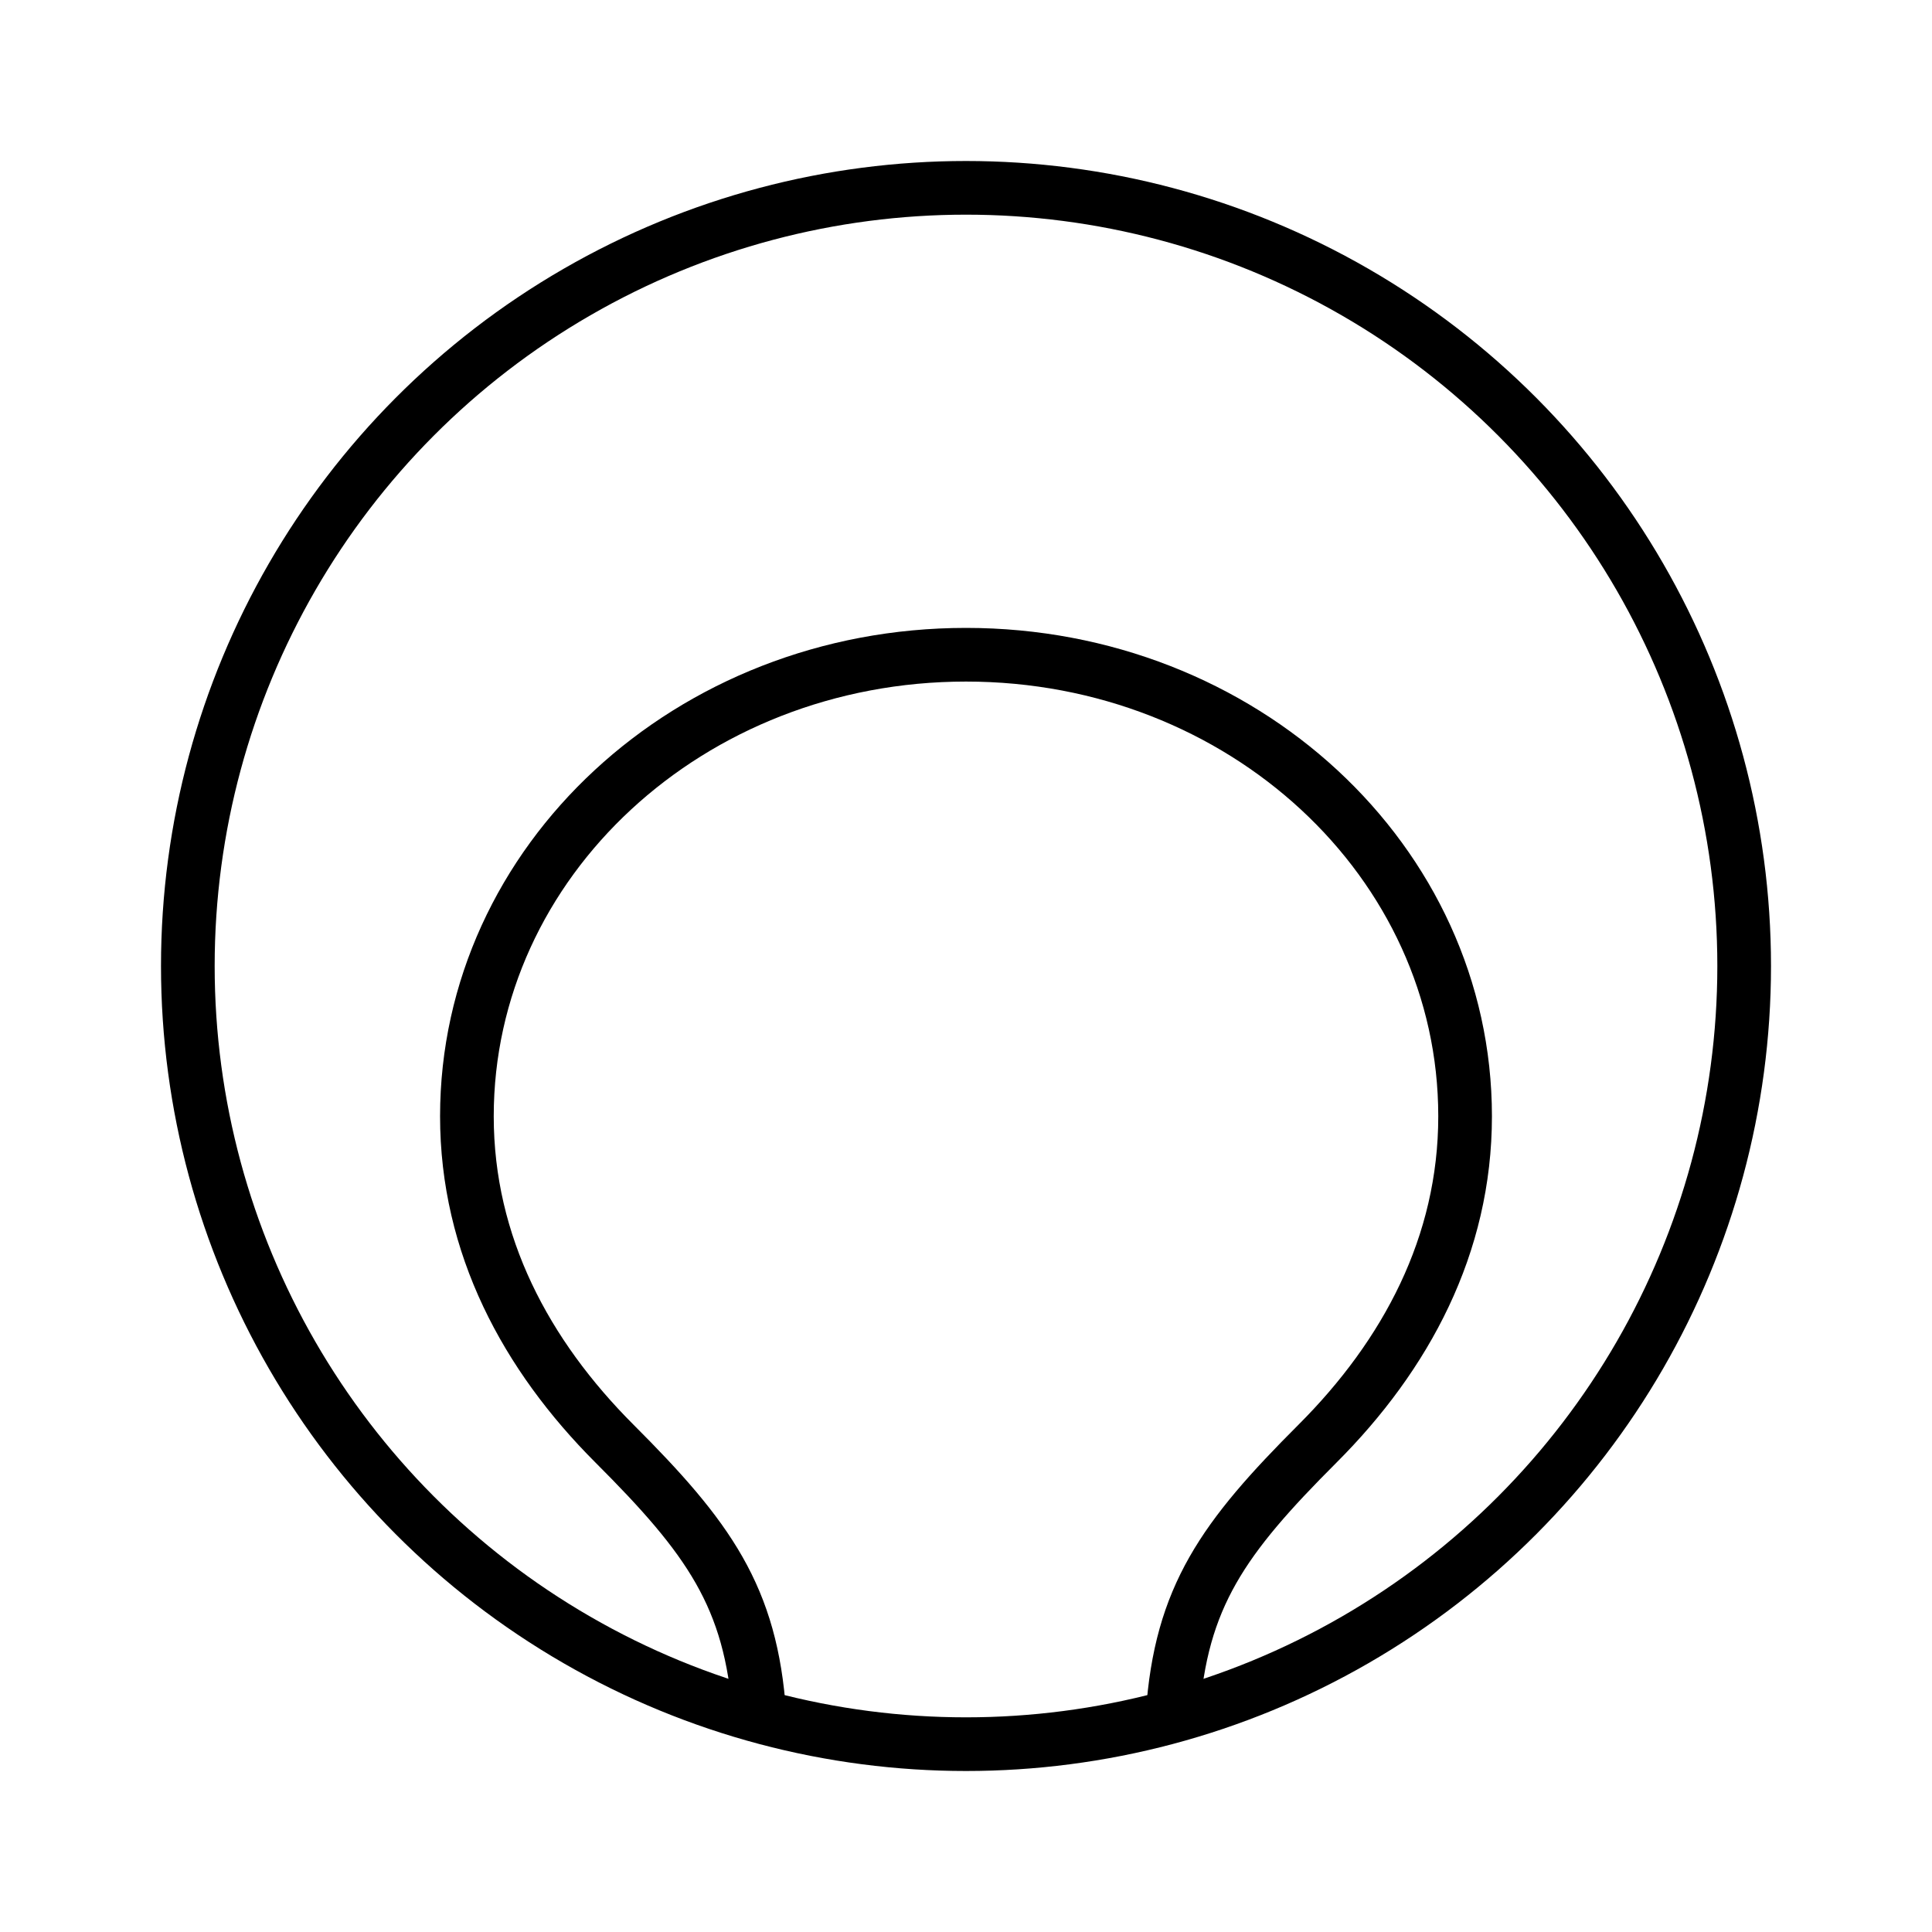
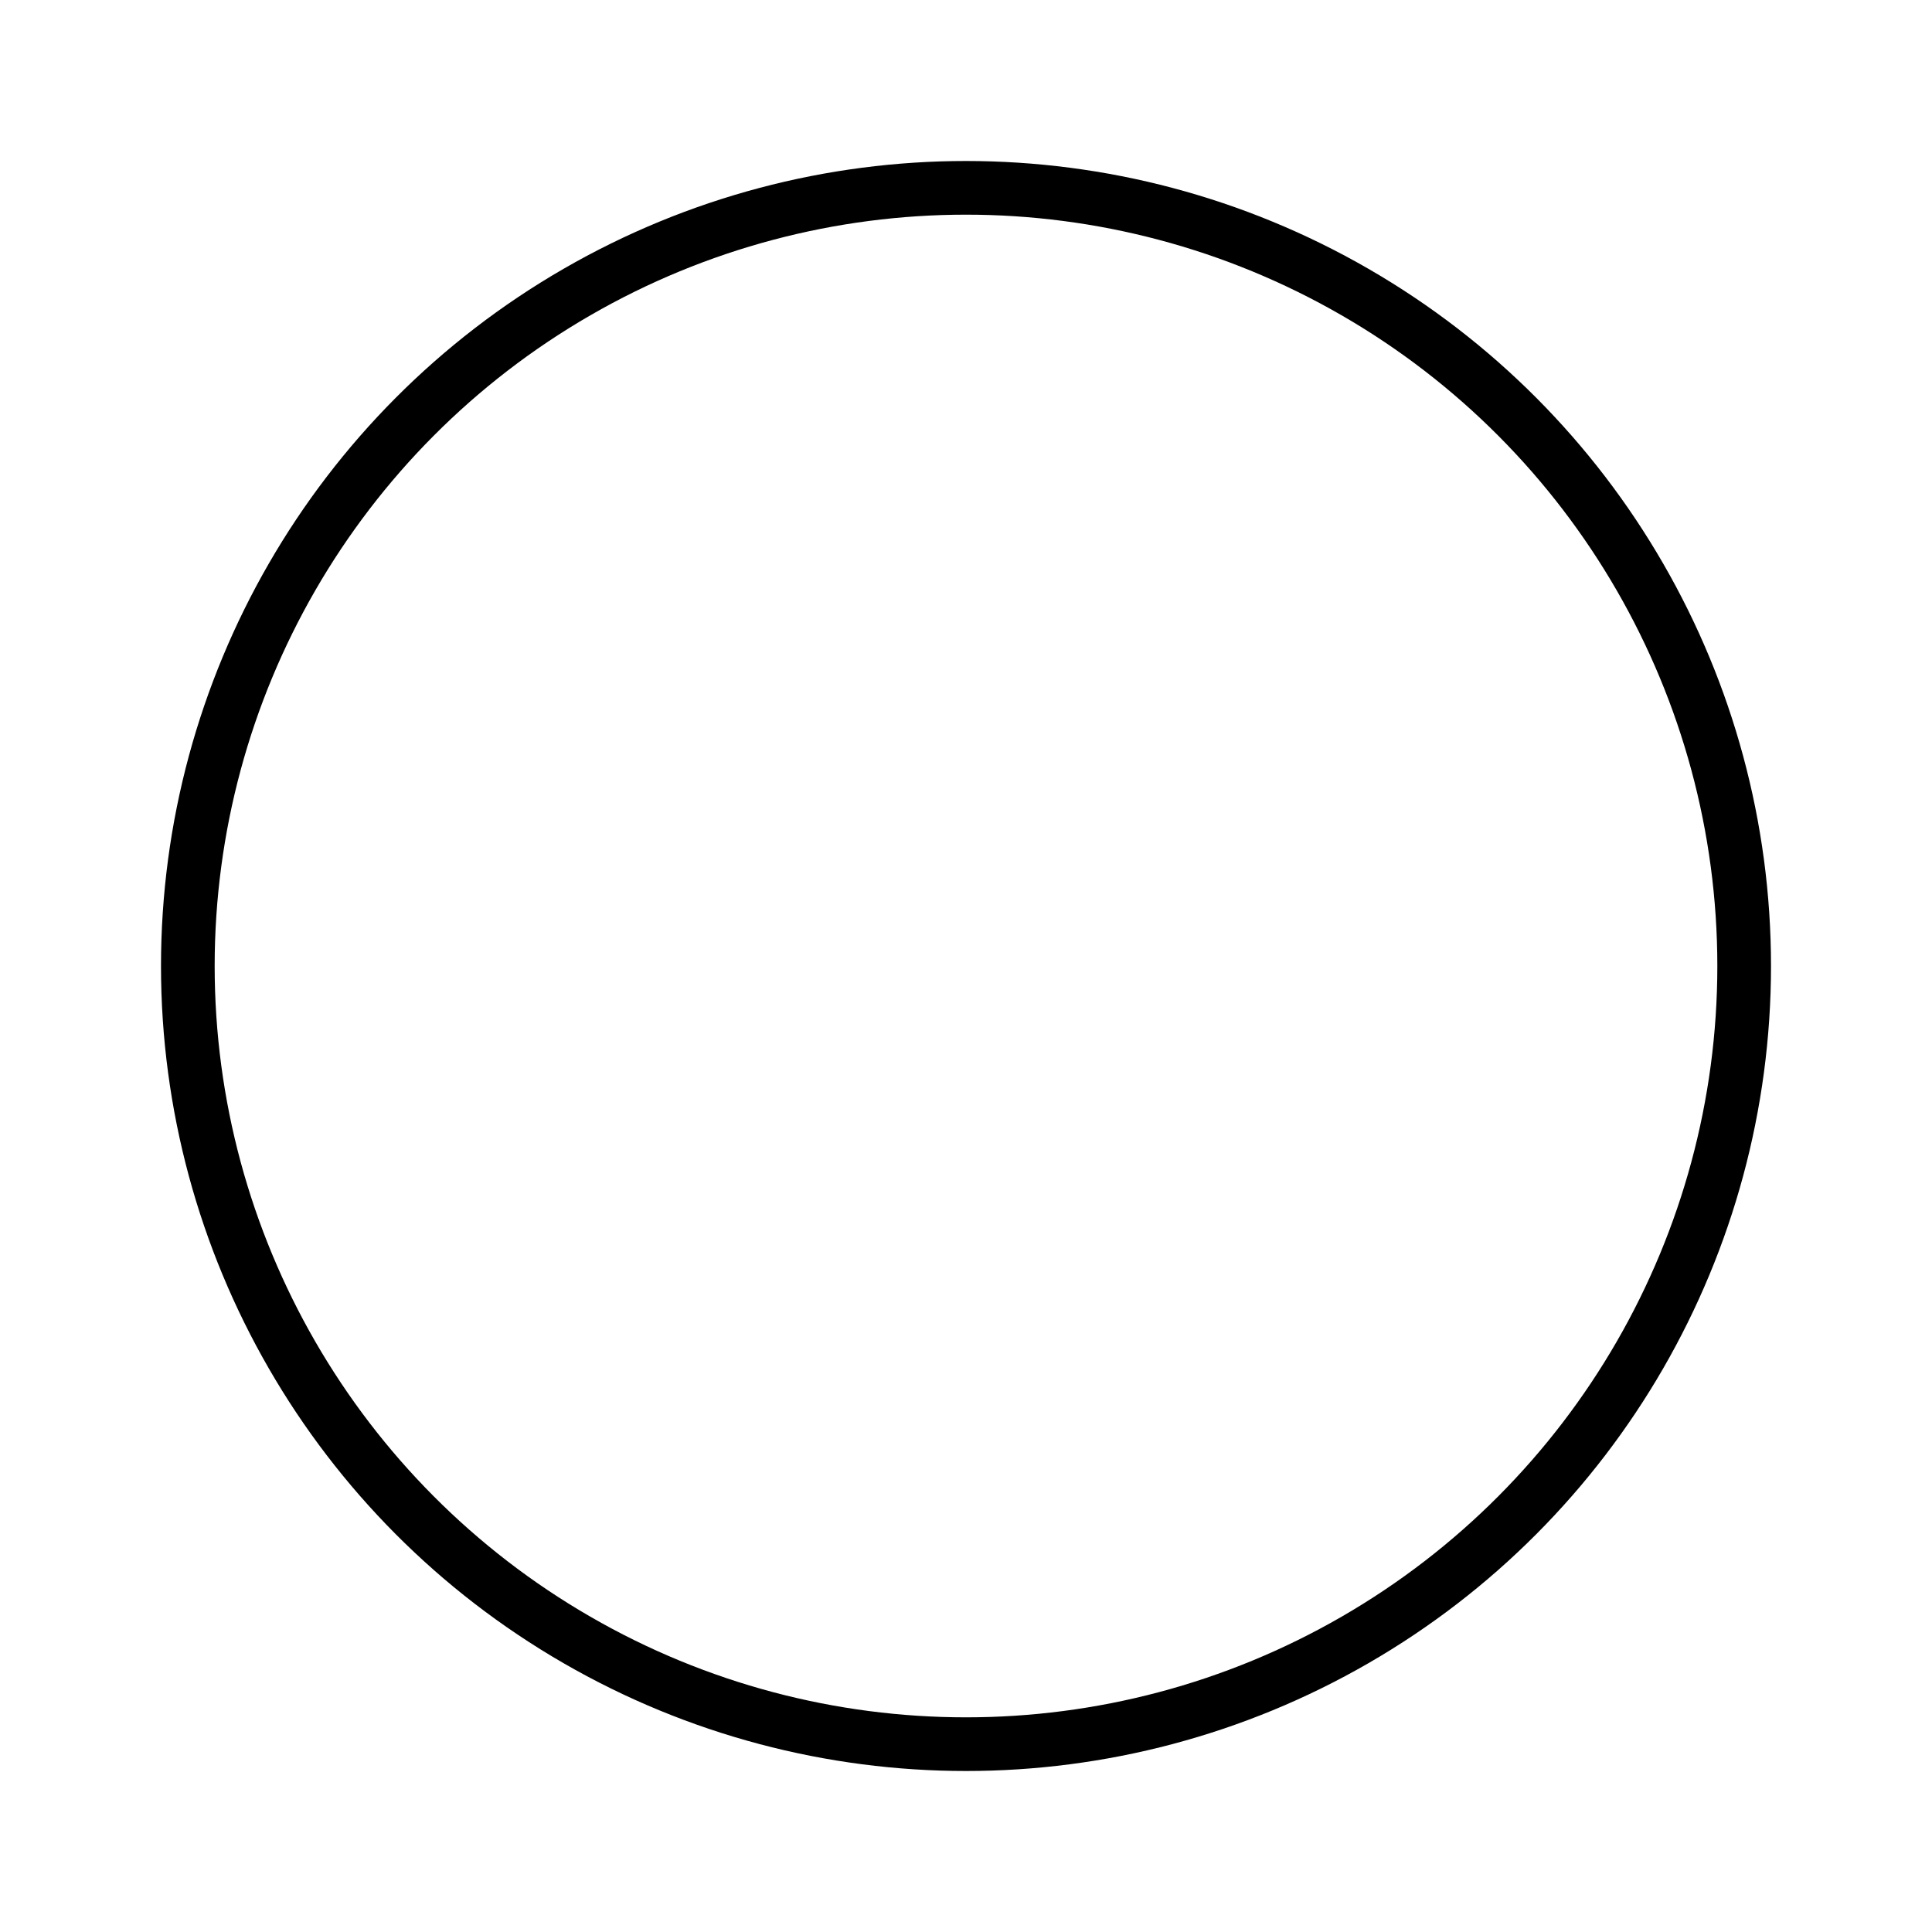
<svg xmlns="http://www.w3.org/2000/svg" id="emoji" viewBox="0 0 72 72" version="1.1">
  <g id="line-supplement">
-     <path fill="none" stroke="#000000" stroke-linecap="round" stroke-linejoin="round" stroke-miterlimit="10" stroke-width="2" d="M43.7,63.9c0.3-4.4,1.9-6.6,5.4-10.1c3.3-3.3,5.5-7.4,5.5-12.2c0-9.5-8.3-17.2-18.6-17.2s-18.6,7.7-18.6,17.2 c0,4.8,2.2,8.9,5.5,12.2c3.5,3.5,5.1,5.7,5.4,10.1" />
-   </g>
+     </g>
  <g id="line">
    <circle cx="36" cy="36" r="29" fill="none" stroke="#000000" stroke-linecap="round" stroke-linejoin="round" stroke-miterlimit="10" stroke-width="2" />
  </g>
</svg>